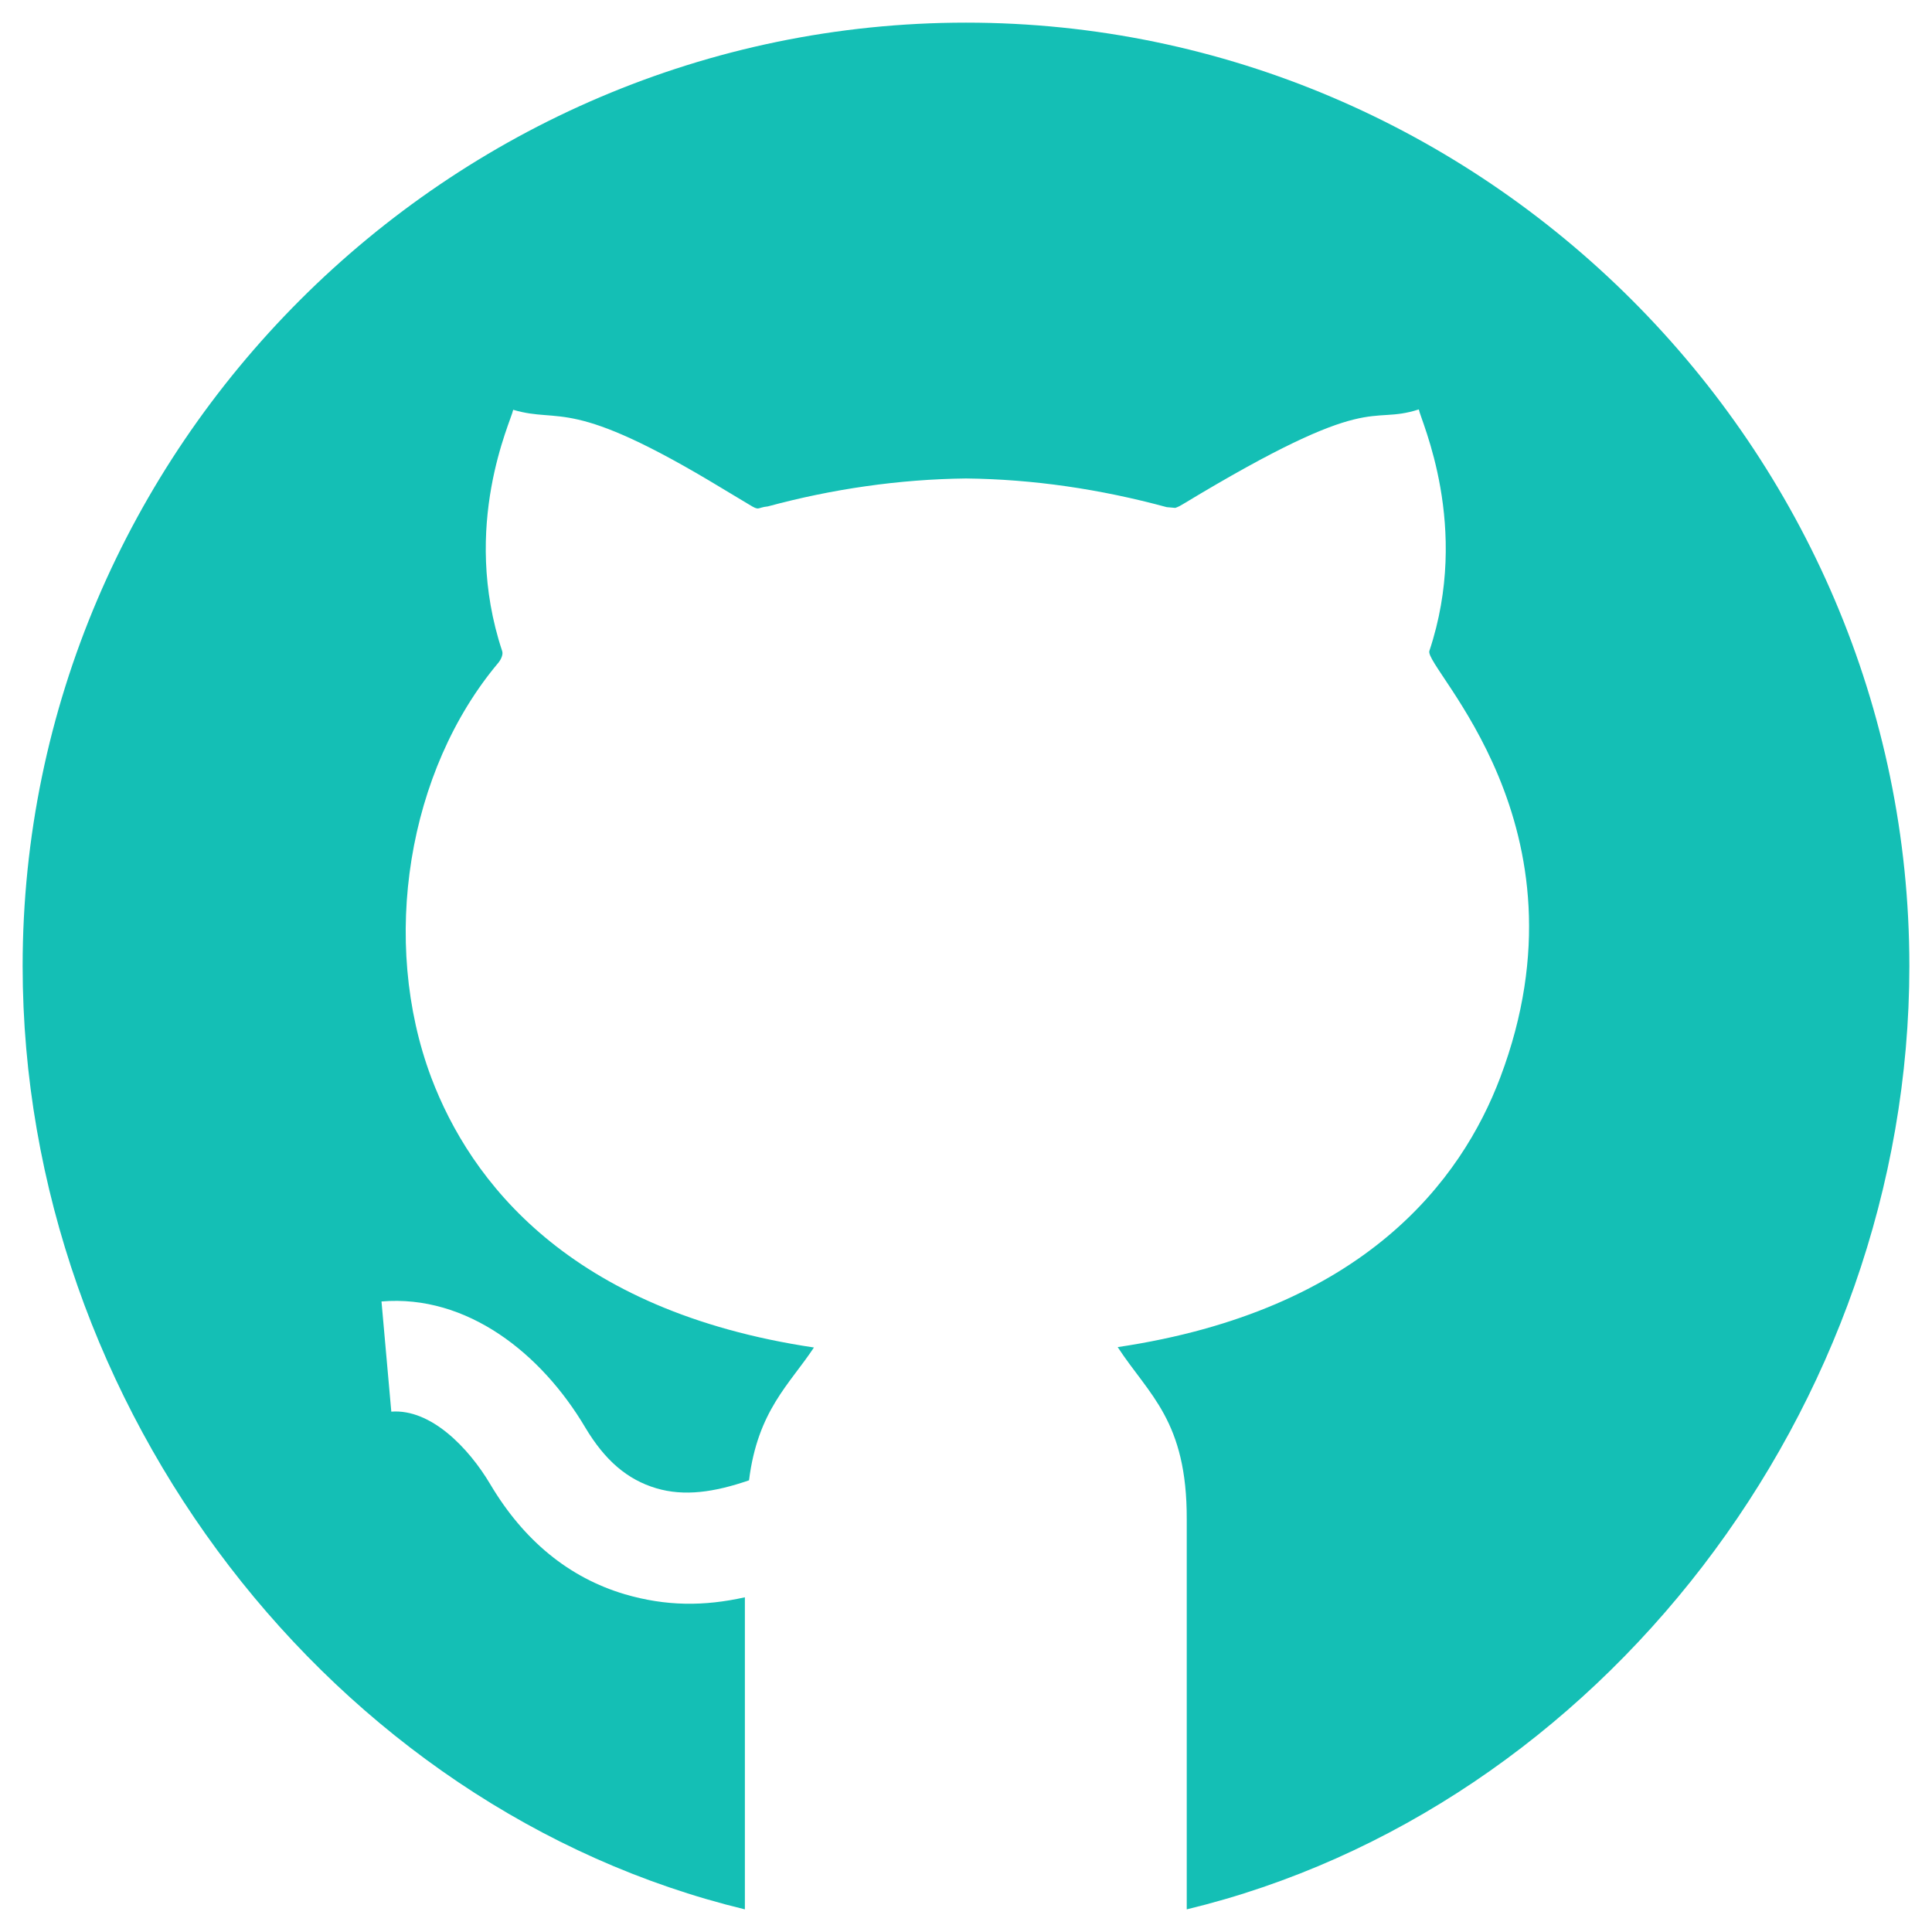
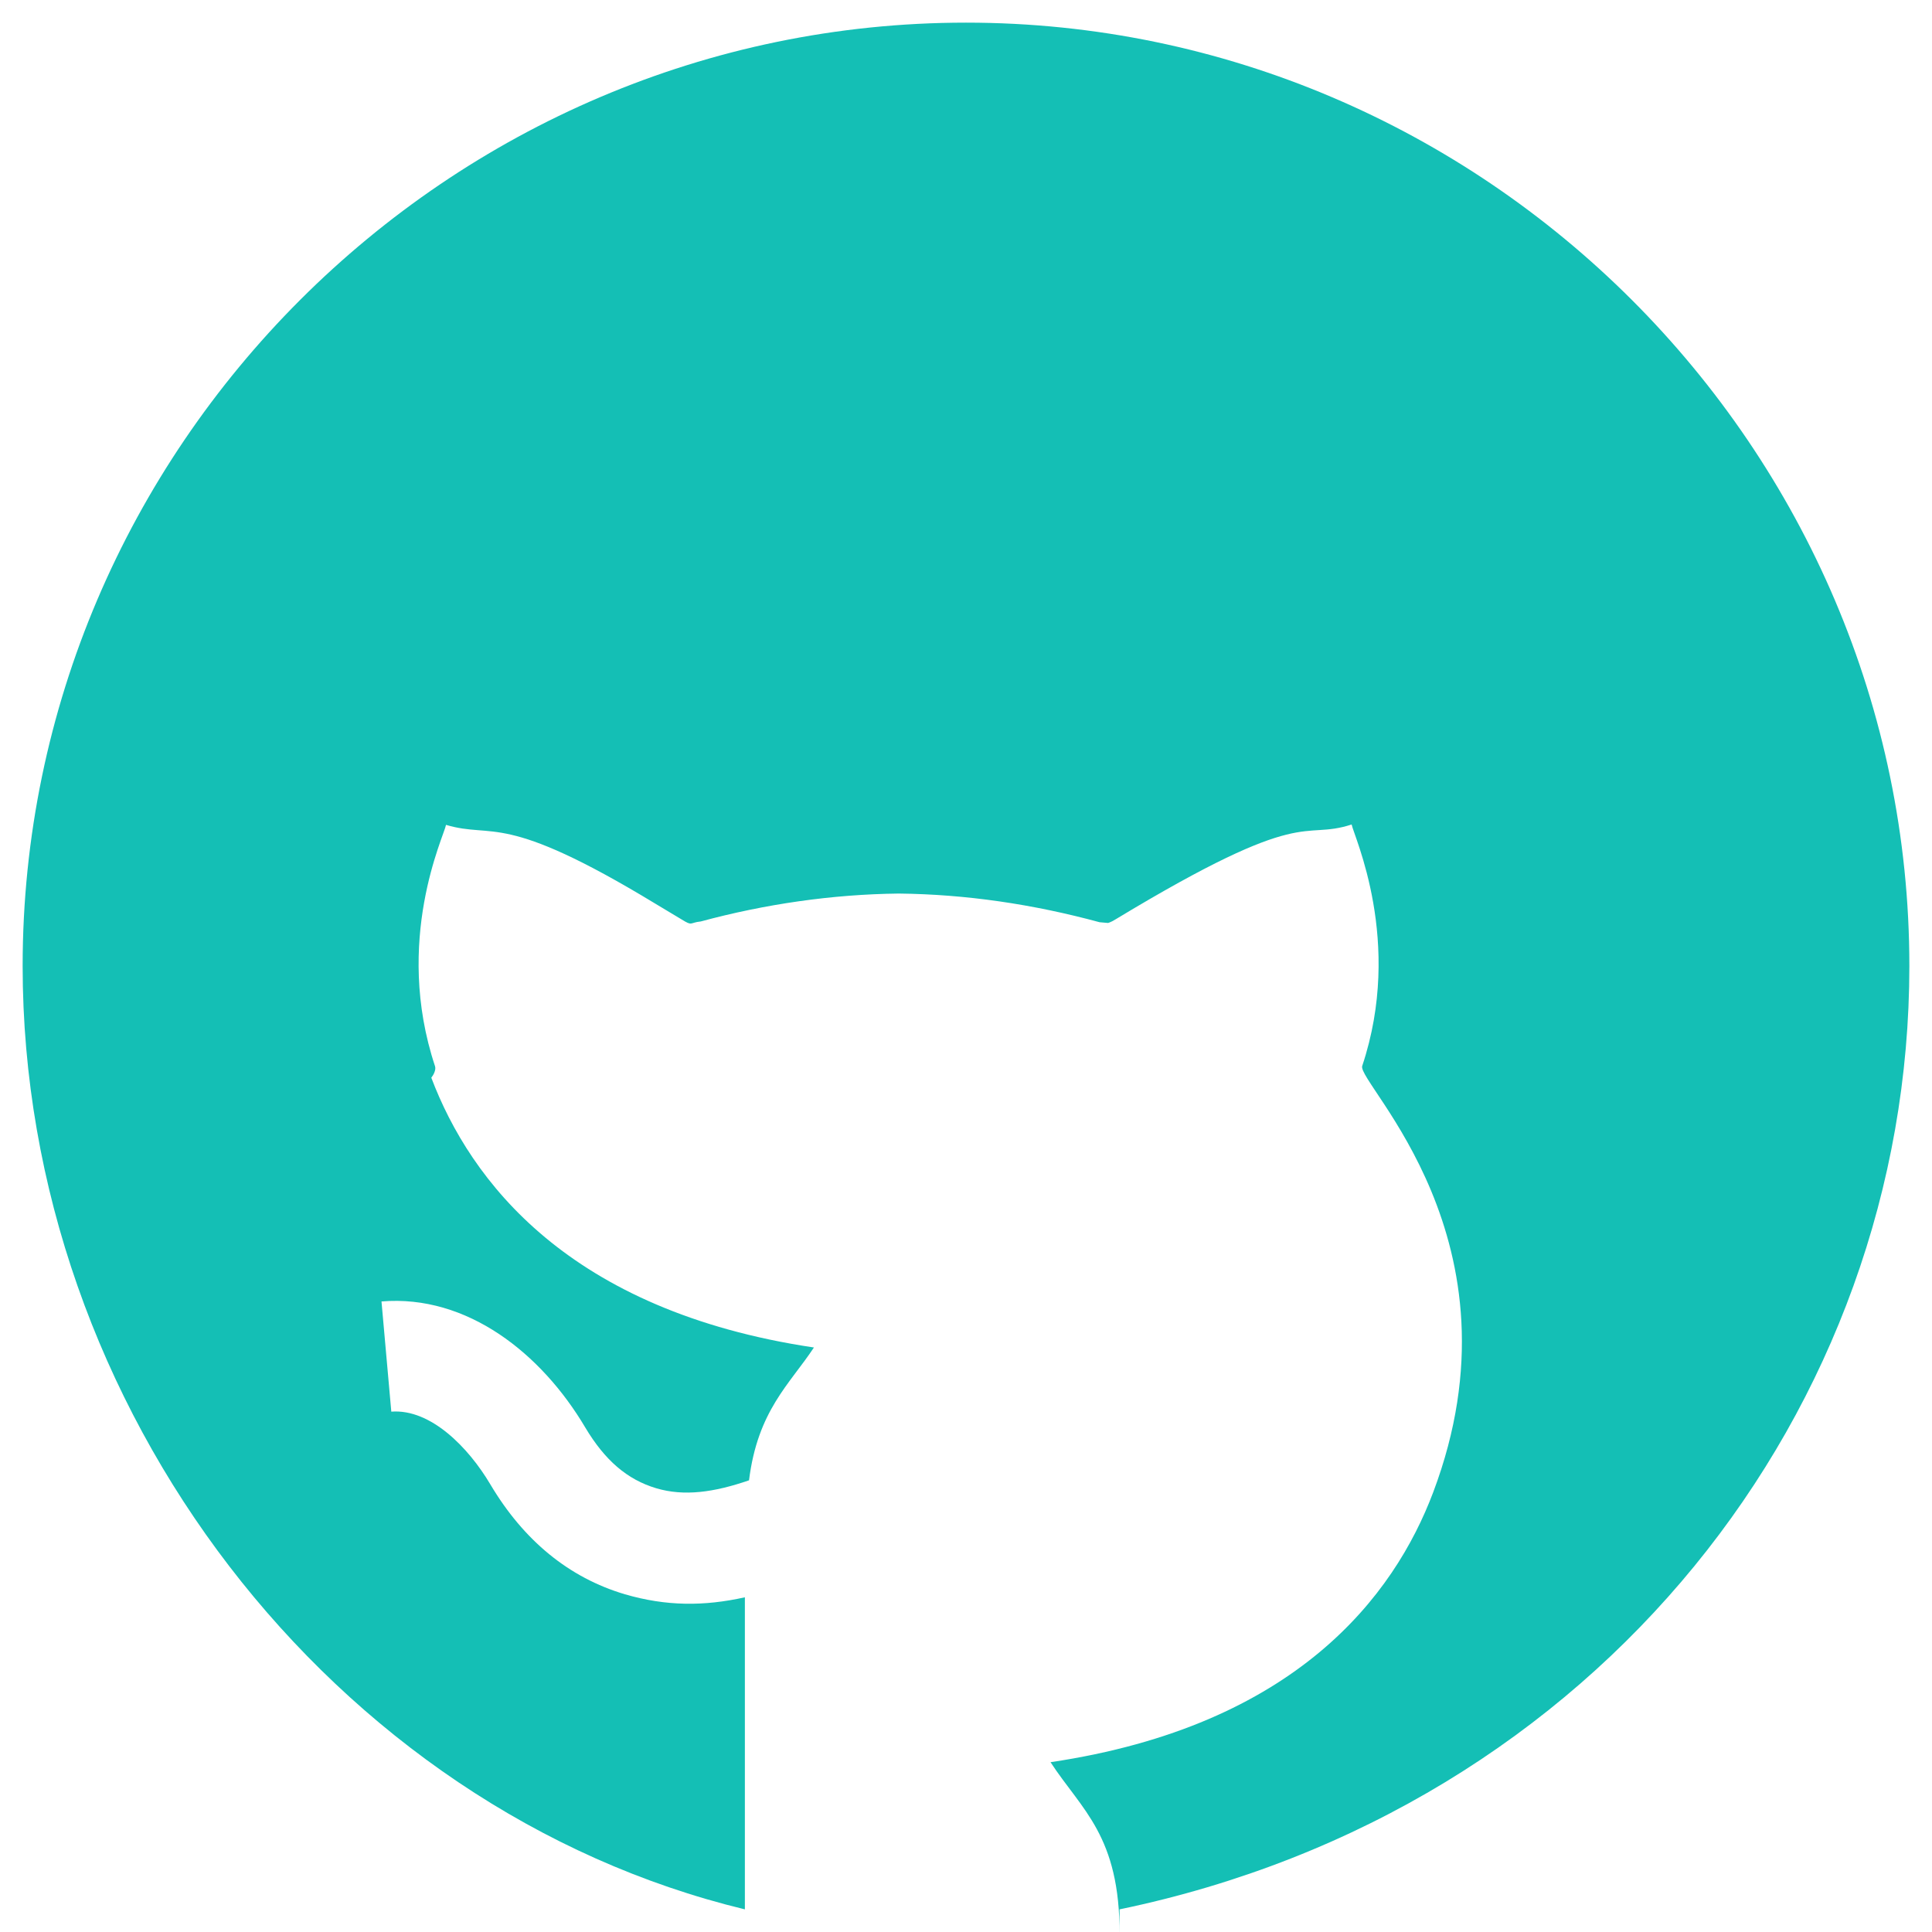
<svg xmlns="http://www.w3.org/2000/svg" version="1.1" id="Layer_1" x="0px" y="0px" viewBox="0 0 512 512" style="enable-background:new 0 0 512 512;" xml:space="preserve">
  <style type="text/css">
	.st0{fill:#14BFB5;}
</style>
-   <path class="st0" d="M256,6C118.7,6,6,118.7,6,256c0,117.2,82.2,223.6,191.4,250v-82.7c-10.8,2.4-20.8,2.4-31.8-0.8  c-14.8-4.4-26.8-14.2-35.7-29.2c-5.7-9.6-15.7-20-26.2-19.2l-2.6-29.2c22.7-1.9,42.4,13.8,54,33.4c5.2,8.7,11.1,13.8,18.8,16.1  c7.4,2.2,15.3,1.1,24.6-2.1c2.3-18.5,10.8-25.5,17.2-35.2v0c-65.1-9.7-91.1-44.3-101.4-71.5c-13.6-36.2-6.3-81.4,17.8-110  c0.5-0.6,1.3-2,1-3c-11.1-33.4,2.4-61.1,2.9-64c12.8,3.8,14.8-3.8,55.5,20.9l7,4.2c2.9,1.8,2,0.8,5,0.5c17-4.6,34.8-7.2,52.5-7.4  c17.8,0.2,35.5,2.8,53.2,7.6l2.3,0.2c-0.2,0,0.6-0.1,2-1c50.8-30.7,48.9-20.7,62.5-25.1c0.5,2.9,13.8,31,2.8,64  c-1.5,4.5,44,46.2,18.8,113c-10.3,27.3-36.2,61.8-101.4,71.5v0c8.3,12.7,18.4,19.5,18.3,45.7V506C423.8,479.6,506,373.2,506,256  C506,118.7,393.3,6,256,6z" />
+   <path class="st0" d="M256,6C118.7,6,6,118.7,6,256c0,117.2,82.2,223.6,191.4,250v-82.7c-10.8,2.4-20.8,2.4-31.8-0.8  c-14.8-4.4-26.8-14.2-35.7-29.2c-5.7-9.6-15.7-20-26.2-19.2l-2.6-29.2c22.7-1.9,42.4,13.8,54,33.4c5.2,8.7,11.1,13.8,18.8,16.1  c7.4,2.2,15.3,1.1,24.6-2.1c2.3-18.5,10.8-25.5,17.2-35.2v0c-65.1-9.7-91.1-44.3-101.4-71.5c0.5-0.6,1.3-2,1-3c-11.1-33.4,2.4-61.1,2.9-64c12.8,3.8,14.8-3.8,55.5,20.9l7,4.2c2.9,1.8,2,0.8,5,0.5c17-4.6,34.8-7.2,52.5-7.4  c17.8,0.2,35.5,2.8,53.2,7.6l2.3,0.2c-0.2,0,0.6-0.1,2-1c50.8-30.7,48.9-20.7,62.5-25.1c0.5,2.9,13.8,31,2.8,64  c-1.5,4.5,44,46.2,18.8,113c-10.3,27.3-36.2,61.8-101.4,71.5v0c8.3,12.7,18.4,19.5,18.3,45.7V506C423.8,479.6,506,373.2,506,256  C506,118.7,393.3,6,256,6z" />
</svg>